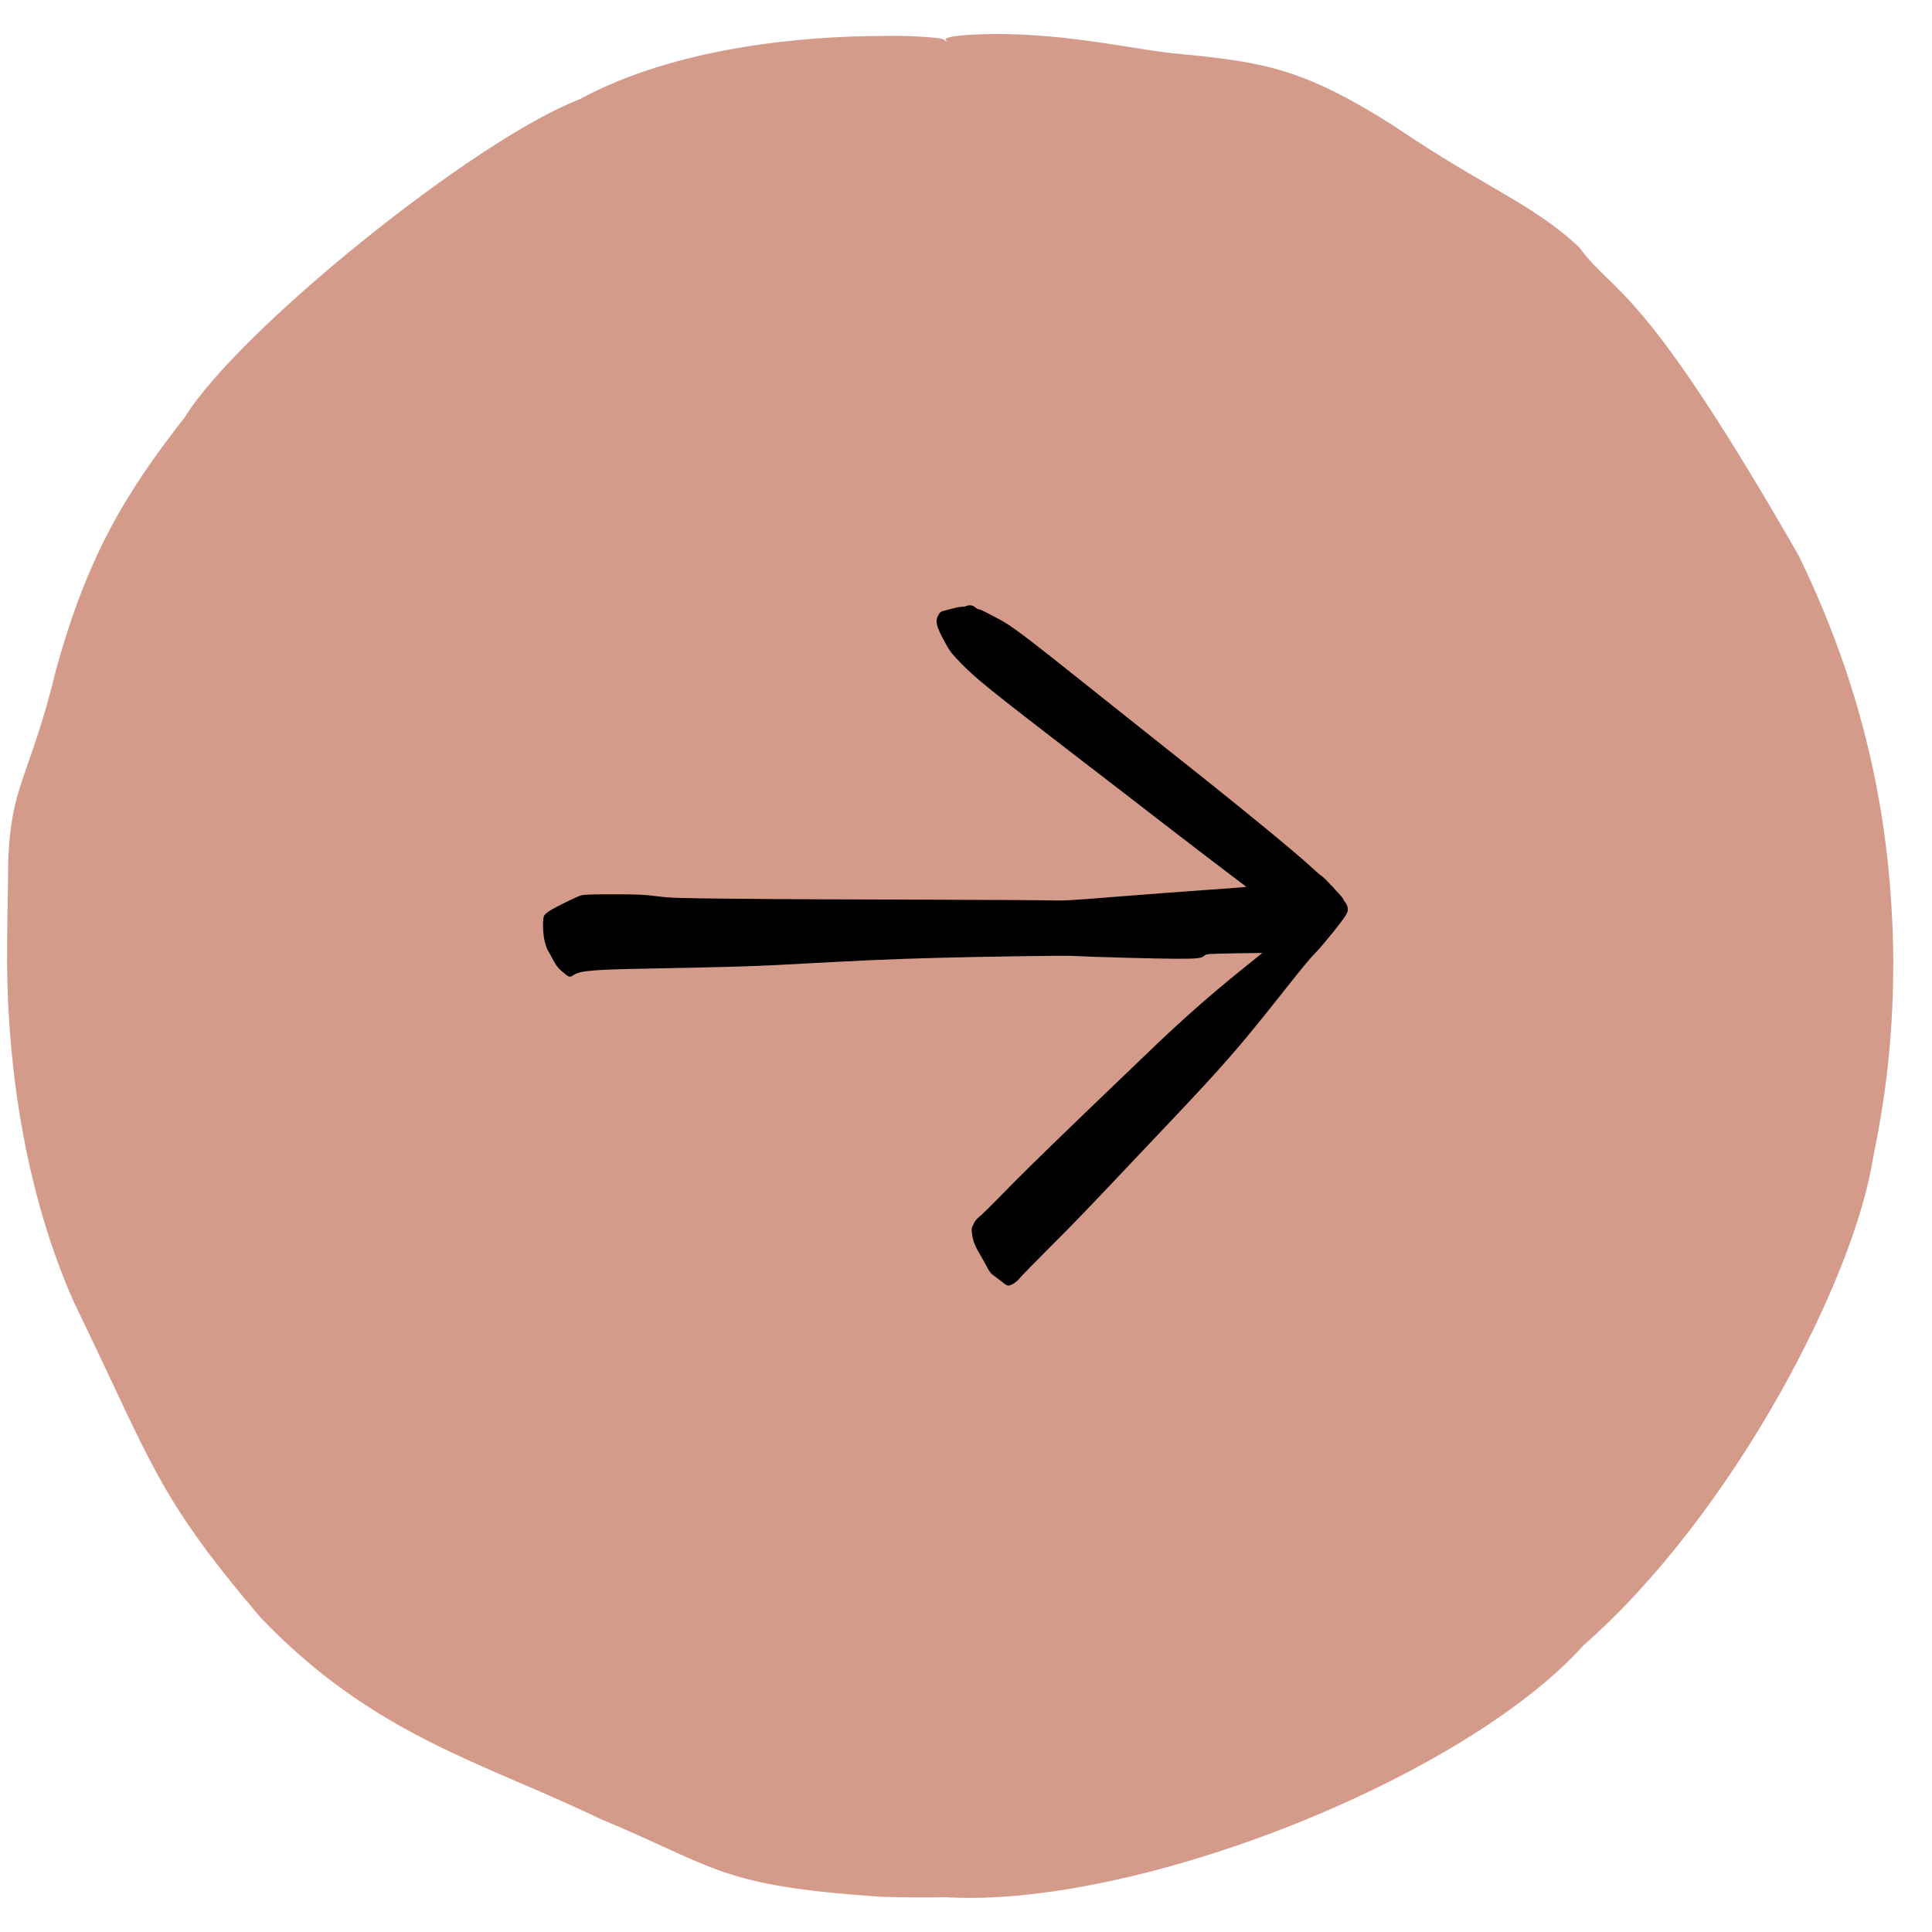
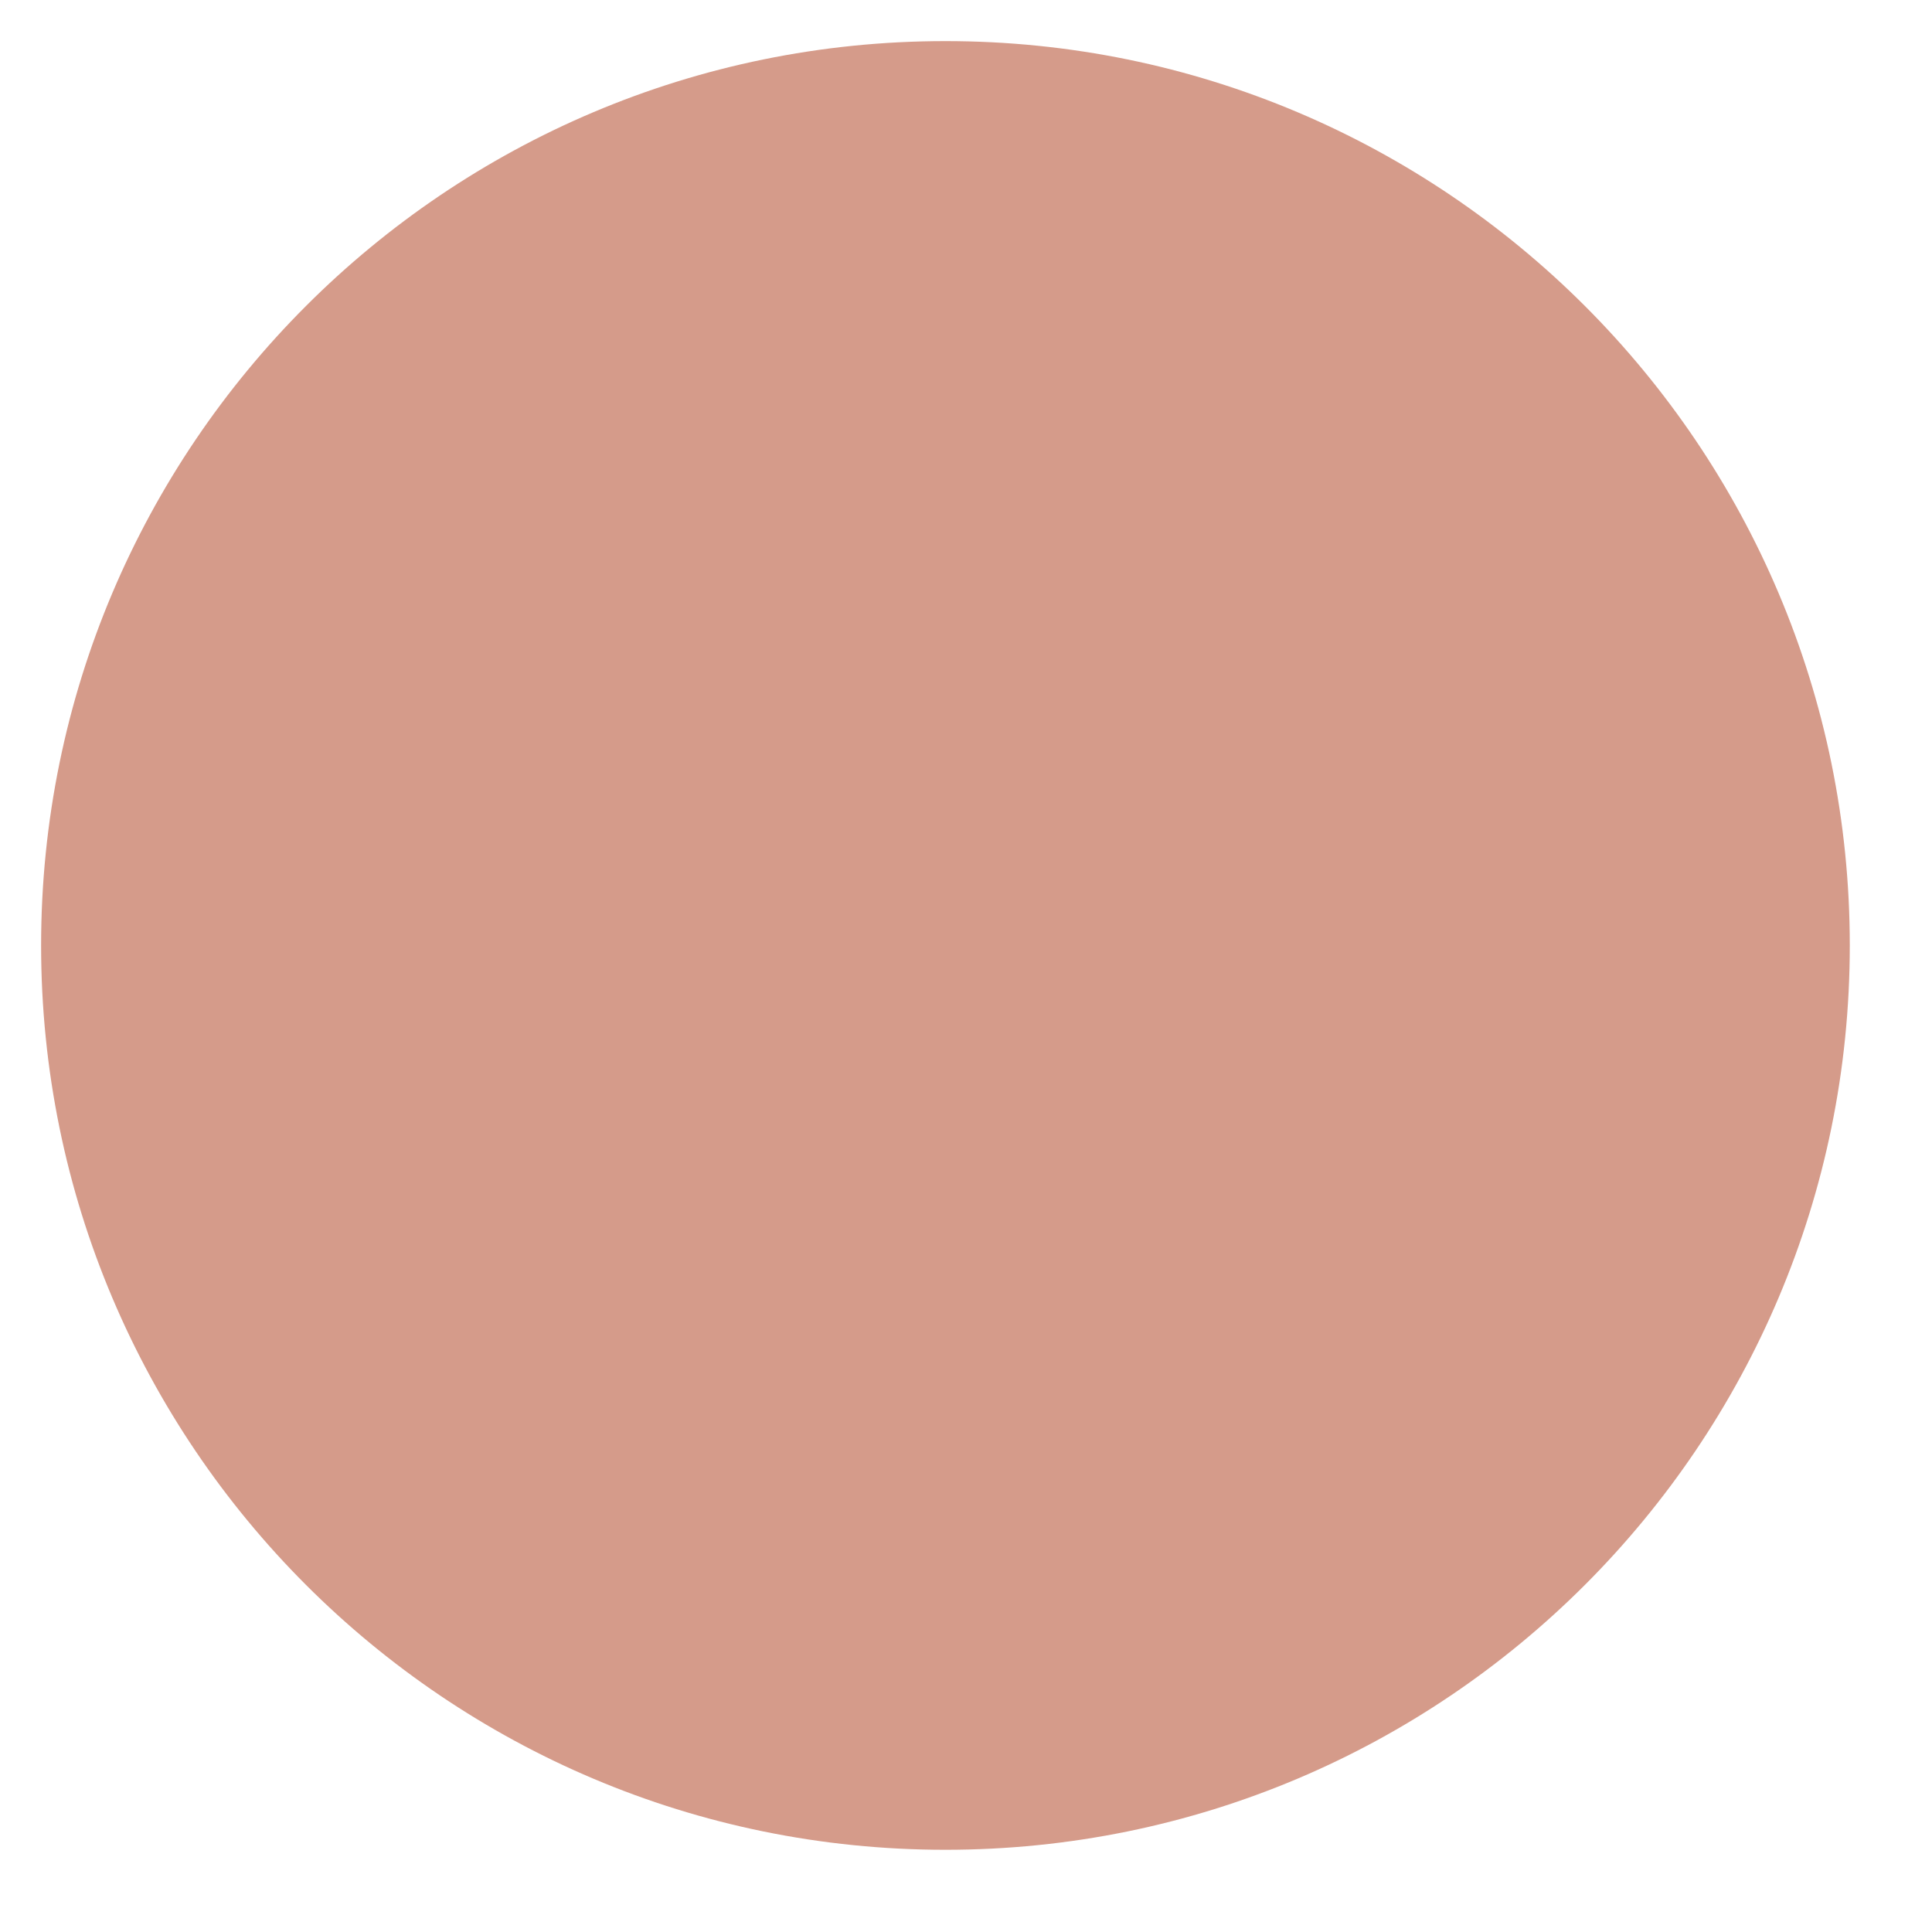
<svg xmlns="http://www.w3.org/2000/svg" width="47" height="47" viewBox="0 0 47 47" fill="none">
  <path d="M1 23C1 10.85 10.85 1 23 1C35.15 1 45 10.85 45 23C45 35.15 35.15 45 23 45C10.85 45 1 35.15 1 23Z" fill="#D59B8A" />
-   <path d="M14.57 44.234C11.76 42.874 9.102 42.236 6.339 39.351C3.786 36.345 3.722 35.639 1.794 31.67C0.448 28.632 0.145 25.267 0.173 23C0.175 22.214 0.2 21.555 0.198 21.048C0.248 19.064 0.734 18.921 1.377 16.239C2.128 13.565 3.004 12.053 4.492 10.156C5.788 8.044 11.541 3.399 14.089 2.421C16.479 1.119 19.633 0.882 21.433 0.875C22.005 0.862 22.445 0.889 22.788 0.923C22.933 0.938 23 0.973 23 1.006C23 1.006 23 1.006 23 1.006C23 1.048 22.897 1.088 22.712 1.096C21.824 1.132 20.483 1.273 18.978 1.711C16.234 2.633 15.767 2.326 12.358 4.261C9.101 6.414 7.484 8.168 4.853 11.843C2.576 15.71 2.597 16.963 1.87 23C1.865 23.081 1.86 23.163 1.855 23.246C1.923 29.623 3.067 30.359 6.472 35.401C10.087 40.561 17.723 43.987 21.569 43.92C22.03 43.946 22.501 43.958 23 43.952C26.591 43.94 31.106 42.818 35.021 40.152C39.584 37.22 43.189 31.086 43.859 25.186C43.953 24.494 44.017 23.762 44.041 23C44.466 17.217 41.073 10.581 38.593 8.094C35.855 5.212 34.967 4.58 31.451 3.038C29.399 2.2 26.445 1.417 23.846 1.137C22.539 1.005 22.829 0.846 24.167 0.826C26.135 0.823 27.705 1.236 28.73 1.315C30.779 1.516 31.733 1.678 33.935 3.08C36.077 4.54 37.298 4.958 38.418 6.018C39.323 7.237 39.91 6.808 43.755 13.513C45.585 17.266 45.994 20.511 46.054 23C46.092 25.163 45.845 26.82 45.567 28.168C45.104 31.131 42.176 36.814 38.527 40.022C35.606 43.271 27.648 46.428 23 46.154C22.412 46.165 21.895 46.157 21.441 46.144C17.466 45.873 17.484 45.445 14.57 44.234Z" fill="#D59B8A" />
-   <path d="M23.506 14.744C23.483 14.754 23.431 14.762 23.39 14.762C23.348 14.764 23.271 14.776 23.22 14.792C23.168 14.808 23.076 14.83 23.015 14.844C22.881 14.874 22.86 14.892 22.811 14.996C22.75 15.138 22.788 15.266 23.02 15.684C23.105 15.84 23.172 15.924 23.366 16.122C23.752 16.518 24.034 16.744 26.285 18.478C27.002 19.028 27.927 19.742 28.346 20.066C28.765 20.39 29.38 20.86 29.713 21.114L30.32 21.574L30.183 21.588C30.108 21.596 29.703 21.626 29.285 21.654C28.867 21.682 27.936 21.754 27.215 21.81C26.041 21.906 25.867 21.914 25.546 21.904C25.348 21.898 23.907 21.89 22.346 21.886C20.784 21.882 18.796 21.874 17.925 21.864C16.448 21.85 16.322 21.846 15.976 21.802C15.653 21.762 15.515 21.756 14.915 21.756C14.402 21.756 14.201 21.762 14.136 21.782C14.025 21.814 13.53 22.058 13.367 22.16C13.303 22.202 13.242 22.256 13.232 22.284C13.195 22.384 13.207 22.744 13.254 22.914C13.277 23.002 13.306 23.082 13.313 23.094C13.323 23.104 13.377 23.204 13.435 23.314C13.537 23.508 13.582 23.562 13.752 23.698C13.85 23.776 13.87 23.778 13.961 23.716C14.107 23.616 14.431 23.588 15.706 23.564C17.375 23.534 18.361 23.506 18.945 23.474C20.953 23.364 21.517 23.338 22.726 23.304C23.784 23.274 25.881 23.242 26.085 23.254C26.485 23.278 28.155 23.324 28.625 23.324C29.142 23.324 29.232 23.314 29.305 23.244C29.346 23.206 29.381 23.204 30.027 23.192L30.706 23.182L30.655 23.226C30.628 23.25 30.425 23.414 30.206 23.59C29.424 24.216 28.68 24.876 27.826 25.702C27.694 25.83 27.369 26.142 27.105 26.394C26.841 26.646 26.514 26.962 26.375 27.094C25.186 28.242 24.803 28.62 24.386 29.048C24.122 29.32 23.867 29.568 23.823 29.602C23.77 29.64 23.72 29.702 23.683 29.776C23.63 29.886 23.63 29.894 23.651 30.046C23.674 30.204 23.727 30.332 23.873 30.574C23.913 30.64 23.977 30.756 24.014 30.83C24.061 30.924 24.108 30.984 24.16 31.02C24.203 31.05 24.297 31.122 24.367 31.178C24.476 31.266 24.508 31.282 24.552 31.272C24.634 31.254 24.745 31.174 24.809 31.092C24.84 31.05 25.168 30.716 25.538 30.346C26.14 29.746 26.457 29.414 27.657 28.144C27.84 27.952 28.239 27.528 28.547 27.204C29.724 25.96 30.162 25.458 31.029 24.364C31.663 23.562 31.863 23.318 31.988 23.194C32.181 22.996 32.657 22.408 32.743 22.258C32.789 22.178 32.795 22.148 32.785 22.082C32.778 22.038 32.749 21.976 32.724 21.946C32.697 21.914 32.675 21.878 32.675 21.868C32.675 21.84 32.212 21.344 32.16 21.316C32.138 21.304 32.075 21.254 32.022 21.204C31.521 20.736 30.277 19.716 28.203 18.074C27.995 17.91 27.296 17.352 26.645 16.834C24.867 15.414 24.585 15.202 24.235 15.026C24.131 14.972 24.002 14.906 23.948 14.876C23.893 14.848 23.834 14.824 23.816 14.824C23.797 14.824 23.756 14.802 23.724 14.774C23.663 14.722 23.581 14.712 23.506 14.744Z" fill="black" />
</svg>